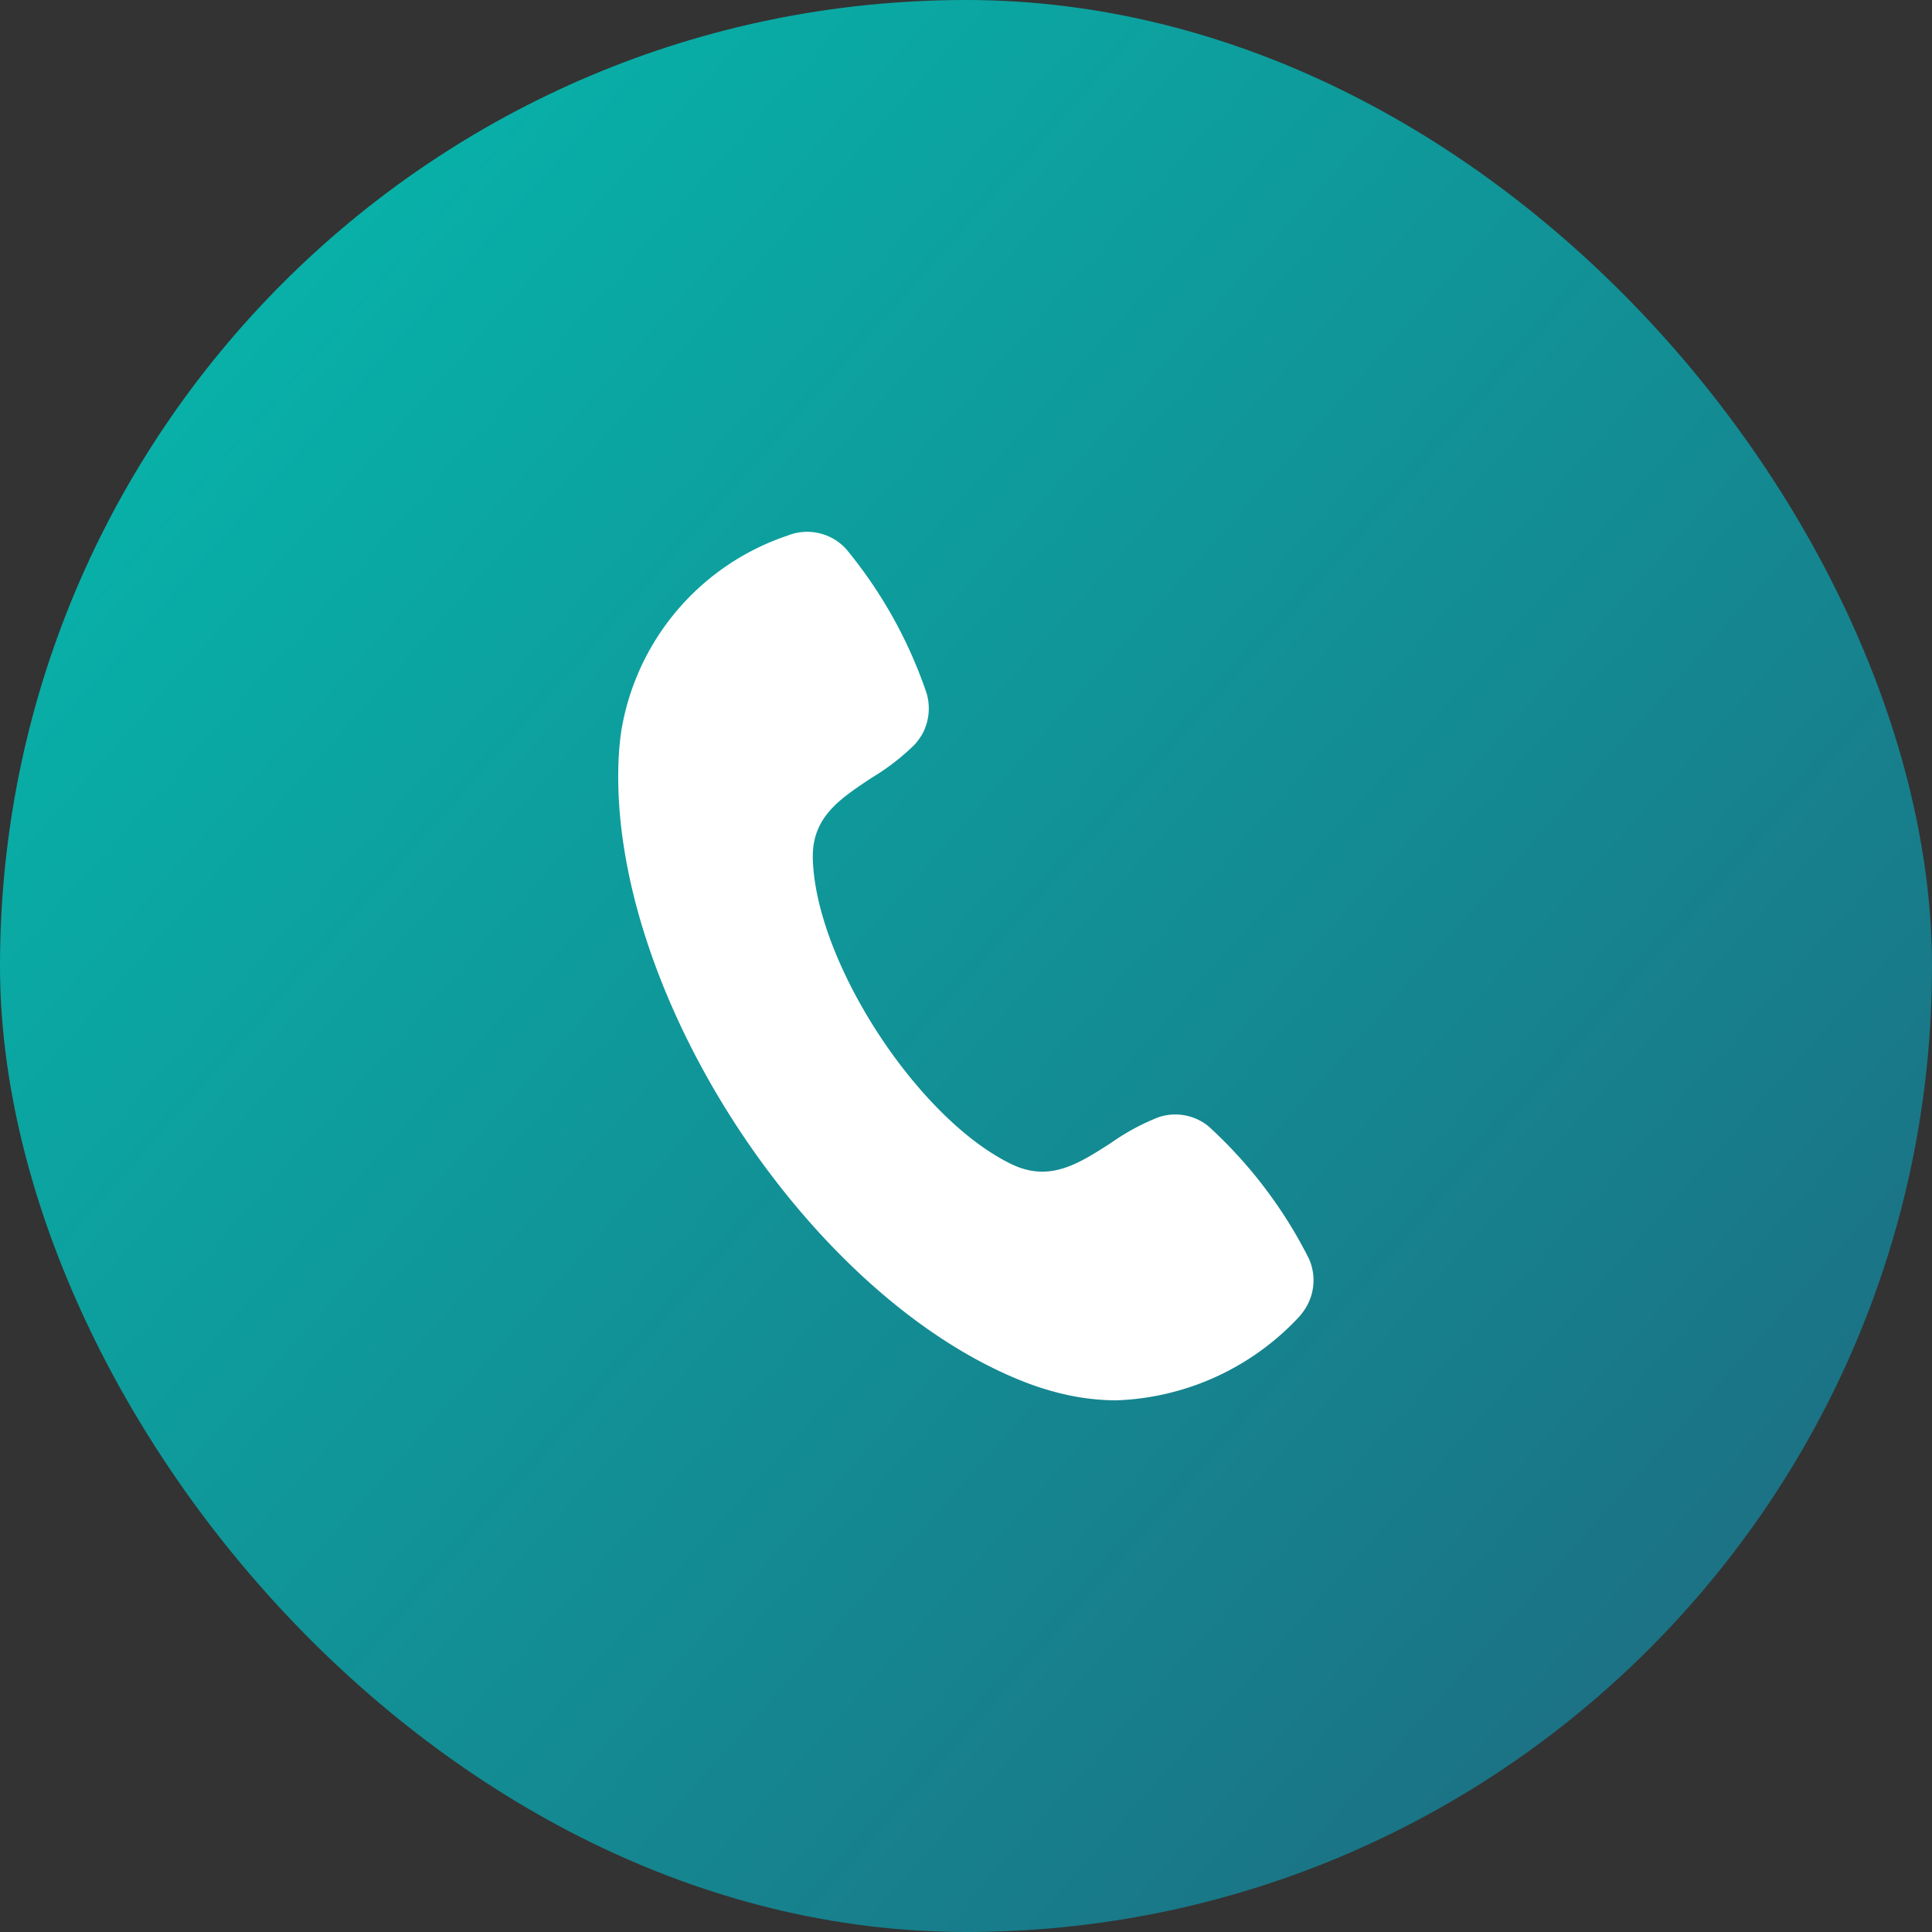
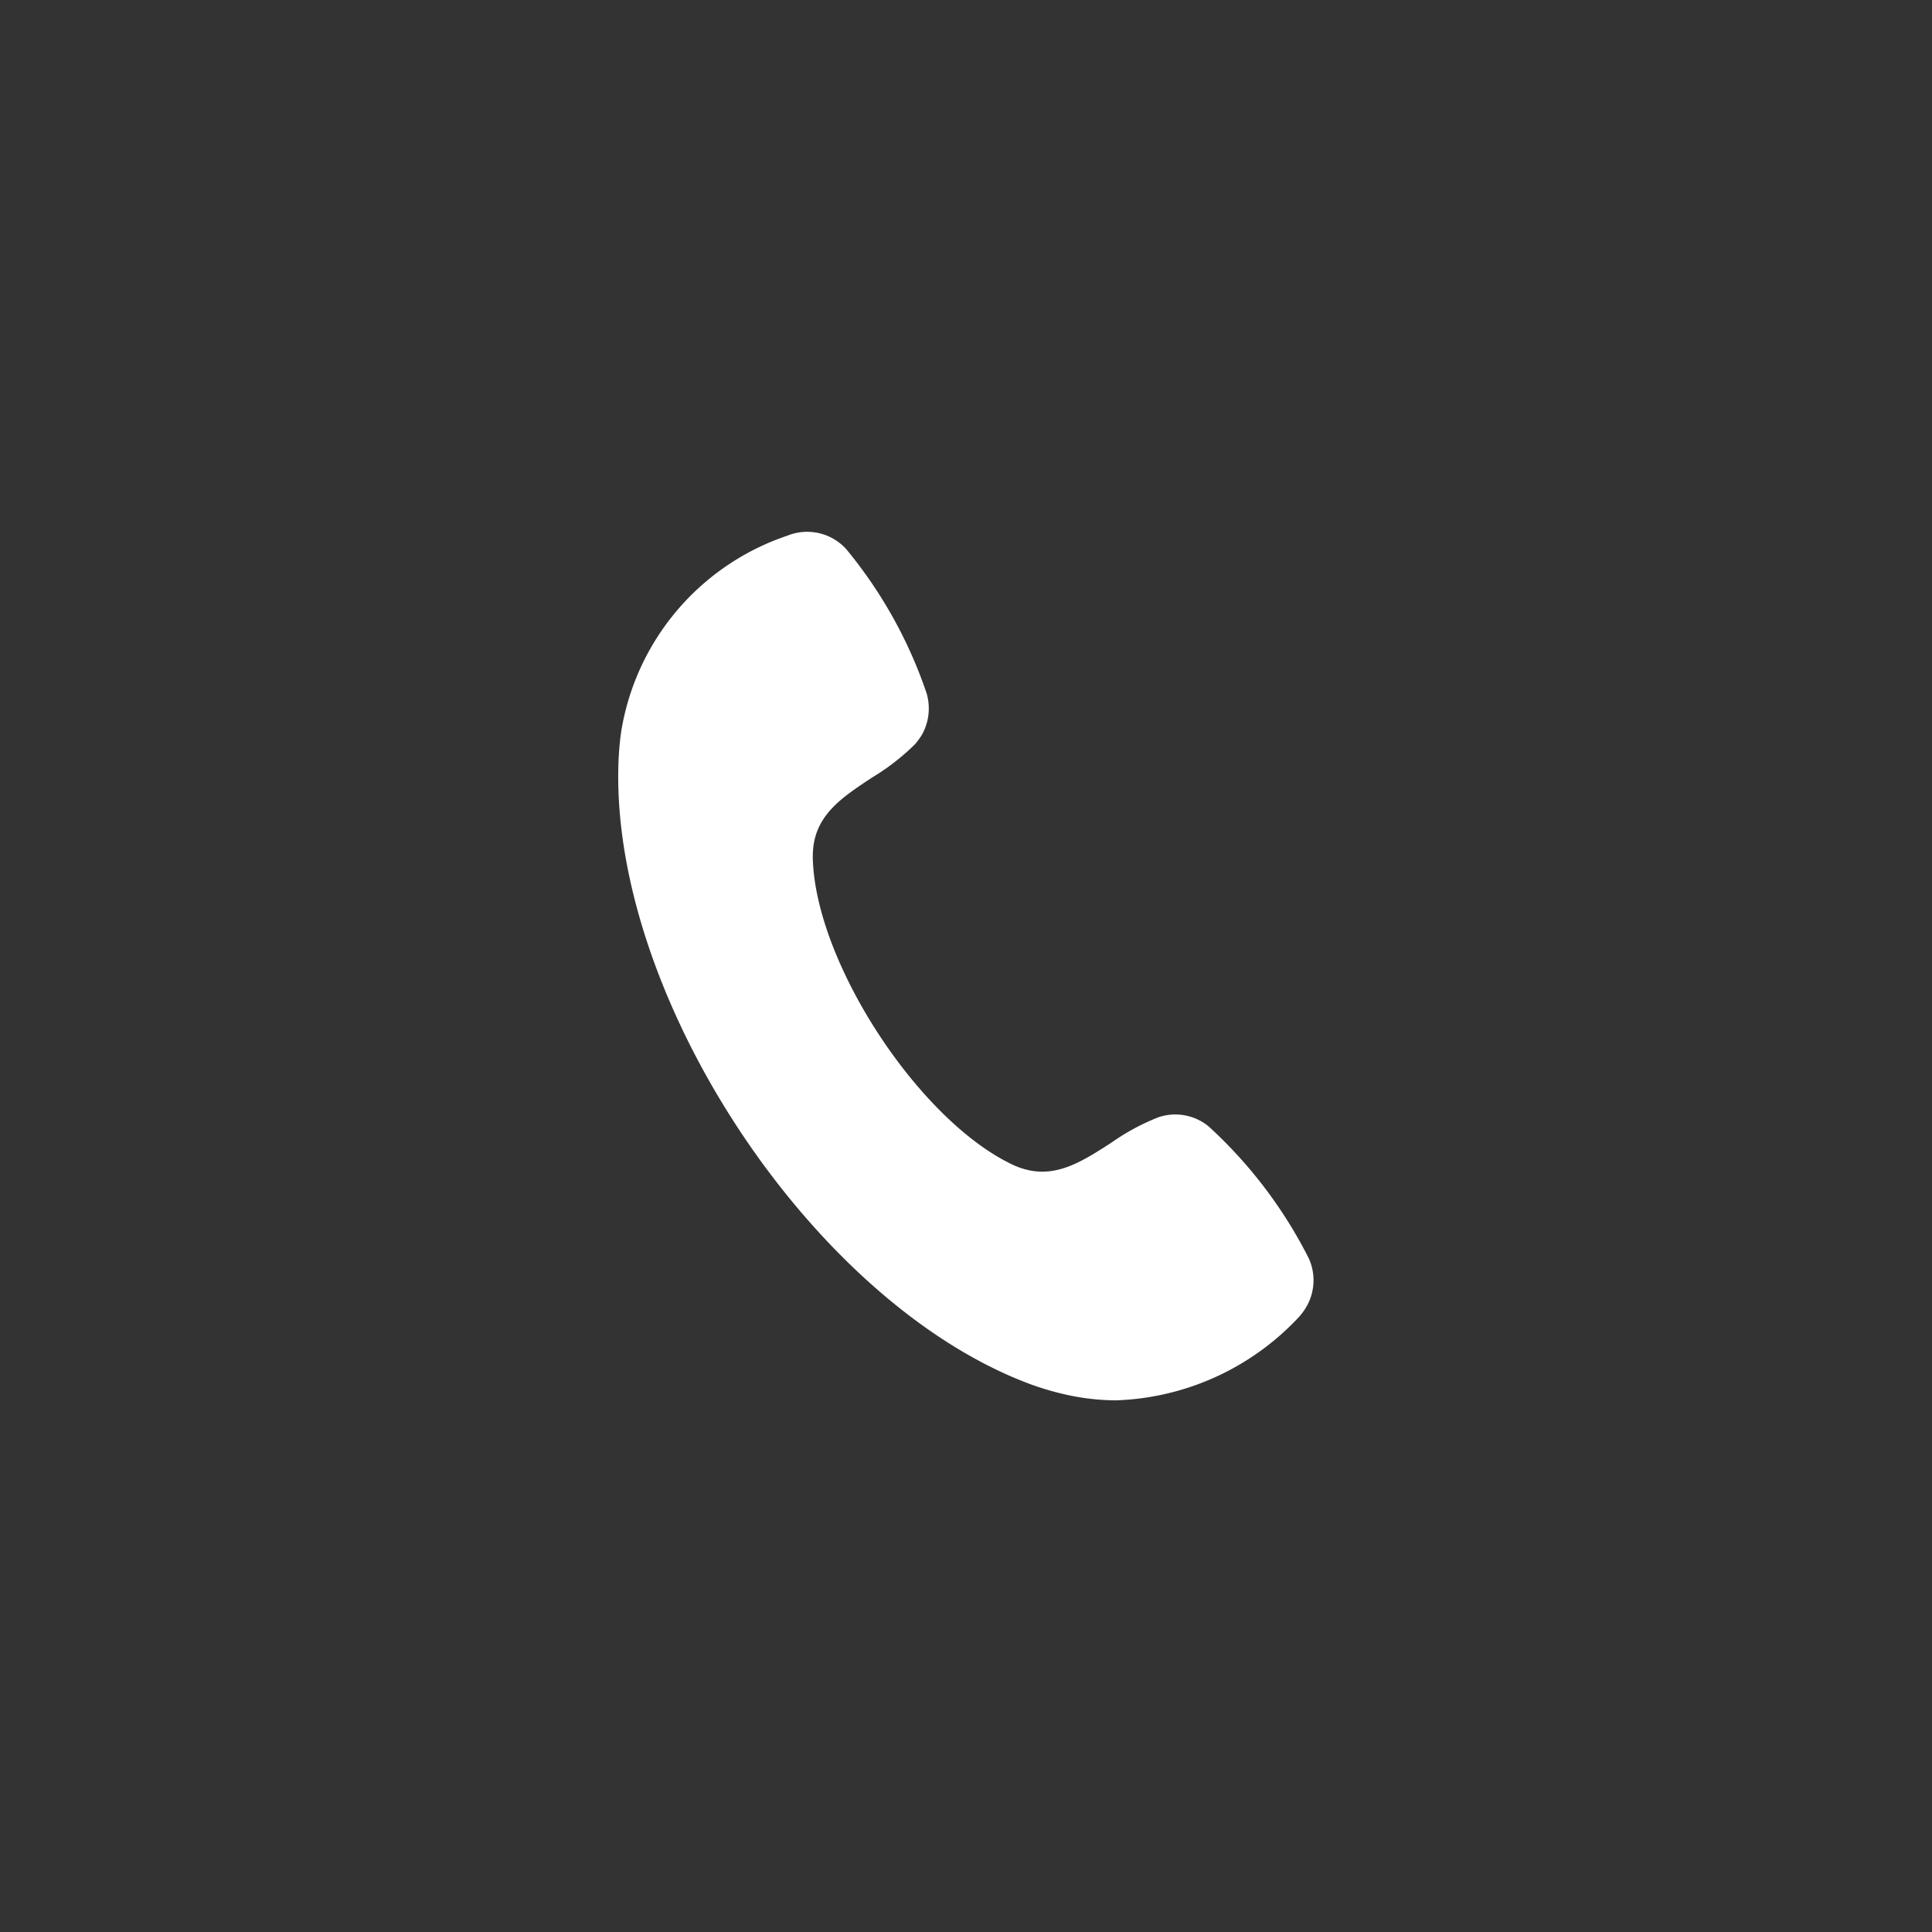
<svg xmlns="http://www.w3.org/2000/svg" id="Component_128_3" data-name="Component 128 – 3" width="55" height="55" viewBox="0 0 55 55">
  <rect x="0" y="0" width="55" height="55" fill="#333333" stroke="none" />
  <defs>
    <linearGradient id="linear-gradient" y1="0.181" x2="0.922" y2="1" gradientUnits="objectBoundingBox">
      <stop offset="0" stop-color="#06b6ab" />
      <stop offset="1" stop-color="#1e697f" />
    </linearGradient>
  </defs>
-   <rect id="Rectangle_816" data-name="Rectangle 816" width="55" height="55" rx="27.5" fill="url(#linear-gradient)" />
  <path id="Union_1" data-name="Union 1" d="M12.8,24.574a8,8,0,0,1-1.137-.335C5.443,21.88-.328,13.041.014,6.4c.014-.251.039-.5.073-.731A7.074,7.074,0,0,1,4.819.108,1.5,1.5,0,0,1,6.49.492,12.983,12.983,0,0,1,8.78,4.6a1.536,1.536,0,0,1-.129,1.167,2.108,2.108,0,0,1-.2.277,6.5,6.5,0,0,1-1.222.949c-.909.6-1.7,1.118-1.69,2.264a.193.193,0,0,0,0,.05c.084,2.961,3.007,7.435,5.681,8.706,1.068.5,1.874-.015,2.809-.617a6.389,6.389,0,0,1,1.354-.732,1.5,1.5,0,0,1,1.418.257,13.036,13.036,0,0,1,2.862,3.772,1.509,1.509,0,0,1-.059,1.345,1.751,1.751,0,0,1-.257.347,7.458,7.458,0,0,1-5.182,2.34A6.663,6.663,0,0,1,12.8,24.574Z" transform="translate(17.6 15.14)" fill="#fff" />
</svg>